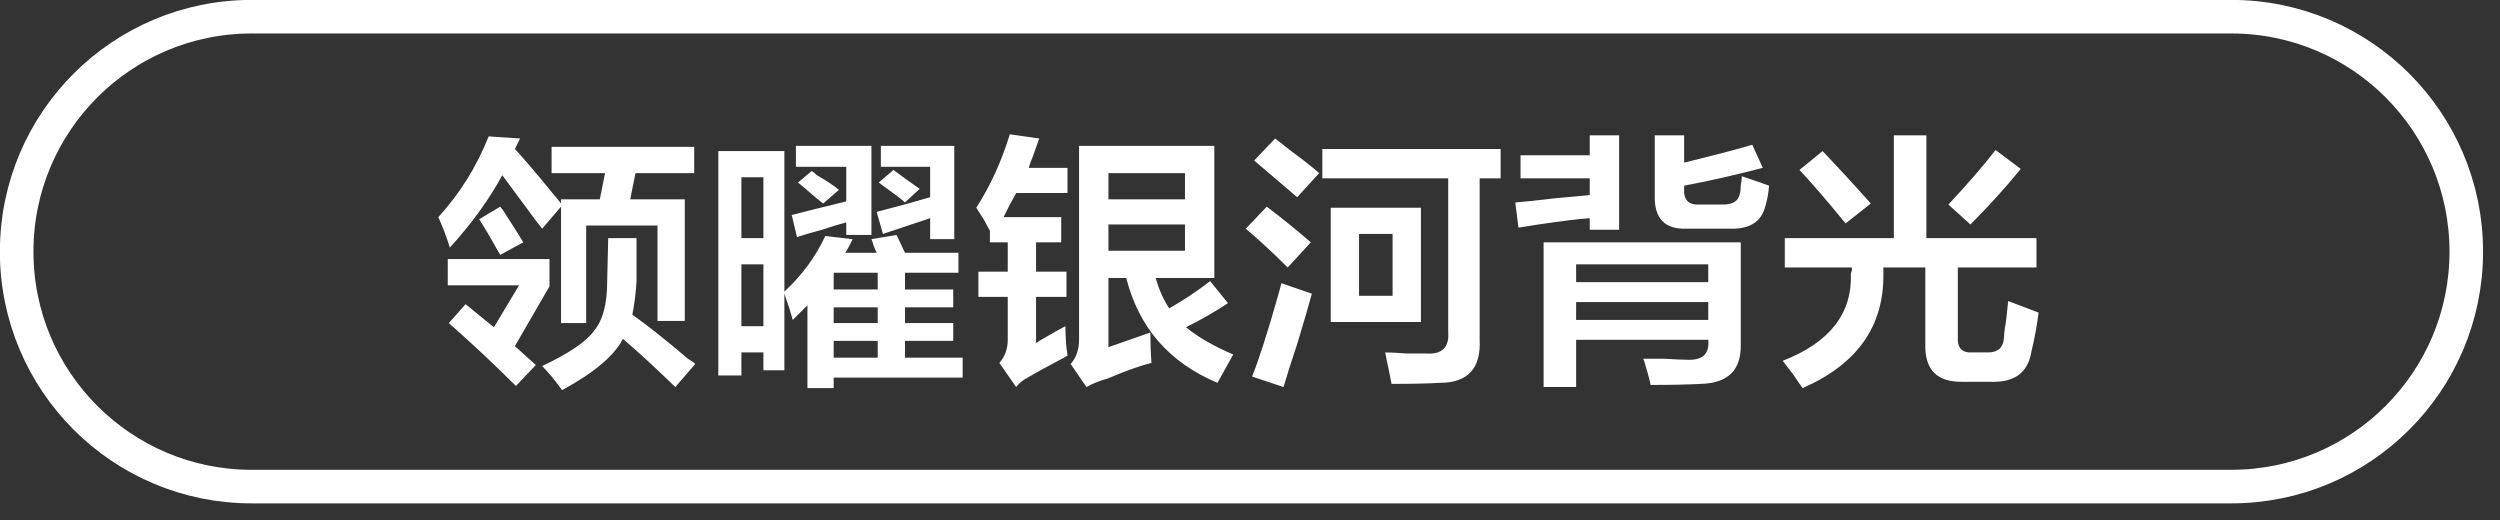
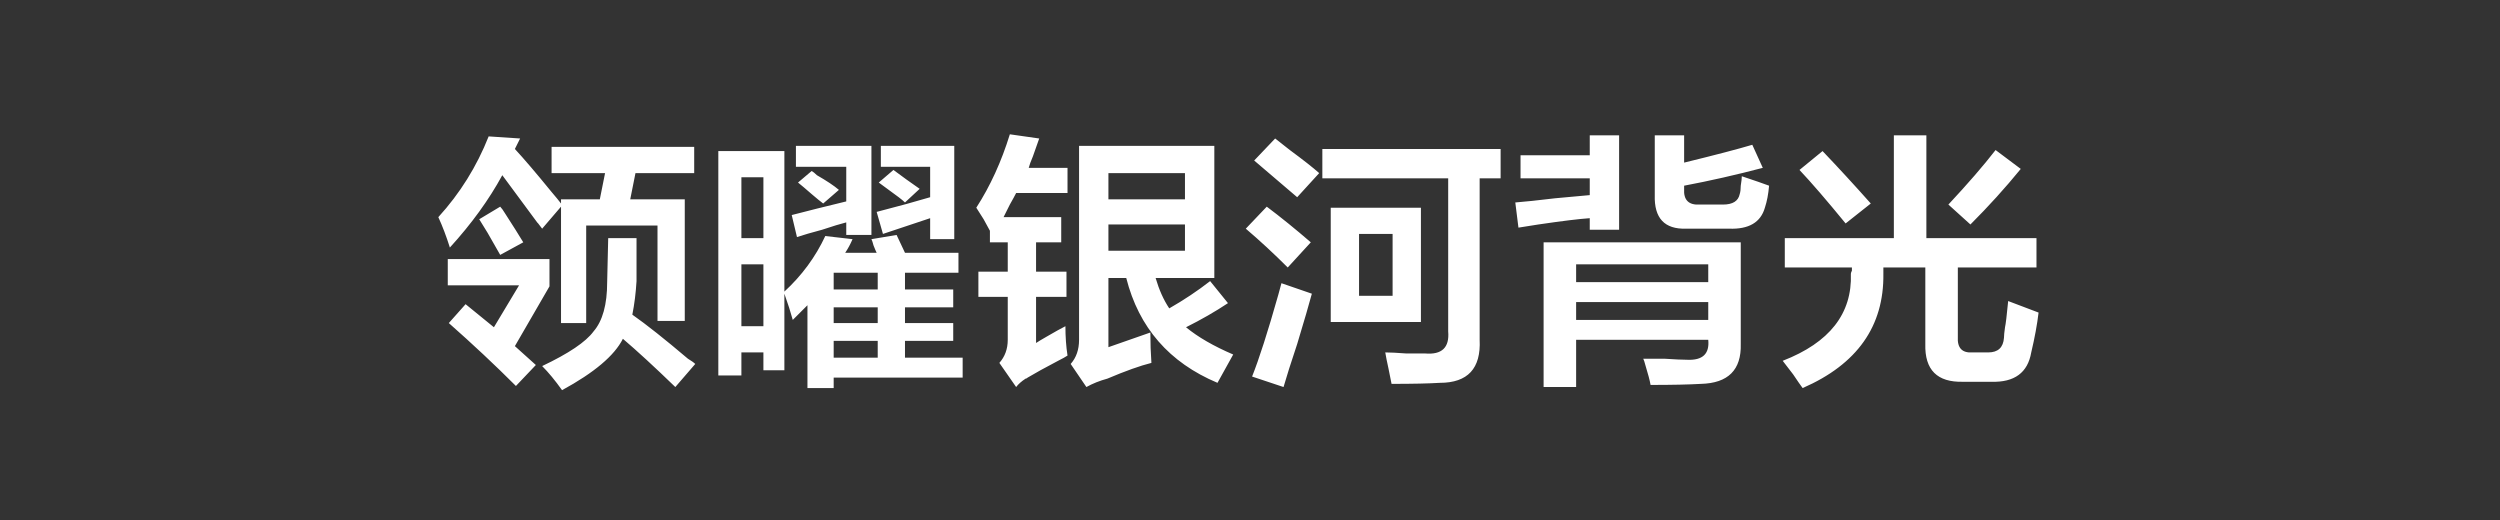
<svg xmlns="http://www.w3.org/2000/svg" width="149px" height="31px">
  <rect width="100%" height="100%" fill="#333333" stroke="none" />
  <defs>
    <linearGradient id="PSgrad_0" x1="0%" x2="0%" y1="100%" y2="0%">
      <stop offset="0%" stop-color="rgb(0,0,0)" stop-opacity="1" />
      <stop offset="100%" stop-color="rgb(255,255,255)" stop-opacity="1" />
    </linearGradient>
  </defs>
  <path fill-rule="evenodd" fill="rgb(255, 255, 255)" d="M116.687,20.067 C116.645,20.734 116.937,21.046 117.562,21.004 L118.499,21.004 C119.082,21.004 119.395,20.713 119.437,20.129 C119.437,20.004 119.457,19.796 119.499,19.504 C119.540,19.338 119.603,18.817 119.687,17.942 L121.499,18.629 C121.415,19.338 121.270,20.129 121.062,21.004 C120.853,22.212 120.062,22.795 118.687,22.754 L116.999,22.754 C115.457,22.795 114.707,22.045 114.749,20.504 L114.749,15.942 L112.249,15.942 C112.249,16.067 112.249,16.192 112.249,16.317 C112.290,19.442 110.687,21.712 107.437,23.129 C107.312,22.962 107.124,22.692 106.874,22.317 C106.582,21.942 106.374,21.670 106.249,21.504 C109.040,20.421 110.395,18.692 110.312,16.317 C110.312,16.276 110.332,16.213 110.374,16.129 C110.374,16.046 110.374,15.984 110.374,15.942 L106.374,15.942 L106.374,14.192 L112.874,14.192 L112.874,8.067 L114.812,8.067 L114.812,14.192 L121.374,14.192 L121.374,15.942 L116.687,15.942 L116.687,20.067 ZM116.124,12.192 C117.290,10.942 118.228,9.859 118.937,8.942 L120.437,10.067 C119.520,11.192 118.520,12.296 117.437,13.379 L116.124,12.192 ZM107.249,10.129 L108.624,9.004 C109.540,9.963 110.499,11.004 111.499,12.129 L109.999,13.317 C108.874,11.942 107.957,10.879 107.249,10.129 ZM101.312,12.192 L102.687,12.192 C103.270,12.192 103.603,11.984 103.687,11.567 C103.728,11.442 103.749,11.276 103.749,11.067 C103.790,10.817 103.812,10.629 103.812,10.504 C104.562,10.754 105.103,10.942 105.437,11.067 C105.395,11.567 105.312,12.004 105.187,12.379 C104.937,13.254 104.228,13.671 103.062,13.629 L100.499,13.629 C99.207,13.671 98.582,13.004 98.624,11.629 L98.624,8.067 L100.374,8.067 L100.374,9.692 C102.249,9.234 103.603,8.879 104.437,8.629 L105.062,10.004 C103.478,10.421 101.915,10.776 100.374,11.067 L100.374,11.254 C100.332,11.921 100.645,12.234 101.312,12.192 ZM94.749,13.004 C94.124,13.046 93.103,13.171 91.687,13.379 C91.145,13.463 90.749,13.526 90.499,13.567 L90.312,12.067 C90.853,12.026 91.645,11.942 92.687,11.817 C93.603,11.734 94.290,11.671 94.749,11.629 L94.749,10.629 L90.624,10.629 L90.624,9.254 L94.749,9.254 L94.749,8.067 L96.499,8.067 L96.499,13.692 L94.749,13.692 L94.749,13.004 ZM88.187,20.254 C88.270,21.962 87.478,22.817 85.812,22.817 C85.145,22.858 84.187,22.879 82.937,22.879 C82.895,22.670 82.832,22.358 82.749,21.942 C82.665,21.567 82.603,21.254 82.562,21.004 C82.853,21.004 83.270,21.026 83.812,21.067 C84.312,21.067 84.687,21.067 84.937,21.067 C85.937,21.151 86.395,20.713 86.312,19.754 L86.312,10.629 L78.812,10.629 L78.812,8.879 L89.437,8.879 L89.437,10.629 L88.187,10.629 L88.187,20.254 ZM74.749,9.567 L75.999,8.254 C76.207,8.421 76.499,8.651 76.874,8.942 C77.665,9.526 78.249,9.984 78.624,10.317 L77.312,11.754 C76.437,11.004 75.582,10.276 74.749,9.567 ZM78.124,14.442 L76.749,15.942 C75.915,15.109 75.082,14.338 74.249,13.629 L75.499,12.317 C76.332,12.942 77.207,13.651 78.124,14.442 ZM72.562,22.817 C69.687,21.608 67.874,19.526 67.124,16.567 L66.062,16.567 L66.062,20.692 L68.562,19.817 C68.562,20.442 68.582,21.046 68.624,21.629 C67.957,21.795 67.082,22.108 65.999,22.567 C65.540,22.692 65.124,22.858 64.749,23.067 L63.812,21.692 C64.145,21.317 64.312,20.838 64.312,20.254 L64.312,8.692 L72.374,8.692 L72.374,16.567 L68.874,16.567 C69.082,17.276 69.353,17.879 69.687,18.379 C70.562,17.879 71.374,17.338 72.124,16.754 L73.187,18.067 C72.437,18.567 71.603,19.046 70.687,19.504 C71.395,20.088 72.332,20.629 73.499,21.129 L72.562,22.817 ZM70.624,10.317 L66.062,10.317 L66.062,11.879 L70.624,11.879 L70.624,10.317 ZM70.624,14.942 L70.624,13.379 L66.062,13.379 L66.062,14.942 L70.624,14.942 ZM62.374,20.067 C62.874,19.776 63.249,19.567 63.499,19.442 C63.499,20.067 63.540,20.651 63.624,21.192 C63.499,21.275 63.312,21.379 63.062,21.504 C62.270,21.920 61.665,22.254 61.249,22.504 C61.207,22.545 61.165,22.567 61.124,22.567 C60.874,22.733 60.687,22.900 60.562,23.067 L59.562,21.629 C59.895,21.254 60.062,20.796 60.062,20.254 L60.062,17.692 L58.312,17.692 L58.312,16.192 L60.062,16.192 L60.062,14.442 L58.999,14.442 L58.999,13.754 C58.915,13.588 58.790,13.359 58.624,13.067 C58.415,12.734 58.270,12.504 58.187,12.379 C59.020,11.088 59.687,9.629 60.187,8.004 L61.937,8.254 C61.853,8.504 61.728,8.859 61.562,9.317 C61.437,9.609 61.353,9.838 61.312,10.004 L63.624,10.004 L63.624,11.504 L60.562,11.504 C60.478,11.671 60.353,11.901 60.187,12.192 C60.020,12.526 59.895,12.776 59.812,12.942 L63.249,12.942 L63.249,14.442 L61.749,14.442 L61.749,16.192 L63.562,16.192 L63.562,17.692 L61.749,17.692 L61.749,20.442 C61.874,20.359 62.082,20.234 62.374,20.067 ZM49.687,23.129 L48.124,23.129 L48.124,18.192 C47.832,18.484 47.540,18.776 47.249,19.067 C47.124,18.609 46.957,18.088 46.749,17.504 L46.749,22.067 L45.499,22.067 L45.499,21.004 L44.187,21.004 L44.187,22.379 L42.812,22.379 L42.812,9.004 L46.749,9.004 L46.749,17.379 C47.790,16.421 48.603,15.317 49.187,14.067 L50.812,14.254 C50.687,14.546 50.540,14.817 50.374,15.067 L52.249,15.067 C52.207,14.984 52.145,14.838 52.062,14.629 C52.020,14.463 51.978,14.338 51.937,14.254 L53.437,14.004 L53.937,15.067 L57.124,15.067 L57.124,16.254 L53.937,16.254 L53.937,17.254 L56.812,17.254 L56.812,18.317 L53.937,18.317 L53.937,19.254 L56.812,19.254 L56.812,20.317 L53.937,20.317 L53.937,21.317 L57.374,21.317 L57.374,22.504 L49.687,22.504 L49.687,23.129 ZM45.499,10.567 L44.187,10.567 L44.187,14.192 L45.499,14.192 L45.499,10.567 ZM45.499,15.754 L44.187,15.754 L44.187,19.442 L45.499,19.442 L45.499,15.754 ZM52.312,16.254 L49.687,16.254 L49.687,17.254 L52.312,17.254 L52.312,16.254 ZM52.312,18.317 L49.687,18.317 L49.687,19.254 L52.312,19.254 L52.312,18.317 ZM52.312,21.317 L52.312,20.317 L49.687,20.317 L49.687,21.317 L52.312,21.317 ZM54.812,11.254 L53.937,12.067 C53.853,11.984 53.728,11.879 53.562,11.754 C53.103,11.421 52.707,11.129 52.374,10.879 L53.249,10.129 C53.749,10.504 54.270,10.879 54.812,11.254 ZM55.437,13.004 L52.624,13.942 L52.249,12.629 C53.540,12.296 54.603,12.004 55.437,11.754 L55.437,9.942 L52.499,9.942 L52.499,8.692 L56.874,8.692 L56.874,14.254 L55.437,14.254 L55.437,13.004 ZM49.999,11.317 L49.062,12.129 C48.895,12.004 48.665,11.817 48.374,11.567 C48.040,11.276 47.770,11.046 47.562,10.879 L48.374,10.192 C48.457,10.234 48.562,10.317 48.687,10.442 C49.270,10.776 49.707,11.067 49.999,11.317 ZM50.437,13.254 C50.103,13.338 49.624,13.484 48.999,13.692 C48.374,13.859 47.874,14.004 47.499,14.129 L47.187,12.817 C48.145,12.567 49.228,12.296 50.437,12.004 L50.437,9.942 L47.437,9.942 L47.437,8.692 L51.937,8.692 L51.937,14.004 L50.437,14.004 L50.437,13.254 ZM37.124,20.192 C36.624,21.192 35.415,22.212 33.499,23.254 C33.082,22.670 32.687,22.192 32.312,21.817 C33.895,21.067 34.915,20.379 35.374,19.754 C35.915,19.129 36.187,18.151 36.187,16.817 L36.249,14.192 L37.937,14.192 L37.937,16.754 C37.895,17.463 37.812,18.129 37.687,18.754 C38.520,19.338 39.624,20.213 40.999,21.379 C41.207,21.504 41.353,21.608 41.437,21.692 L40.249,23.067 C38.999,21.858 37.957,20.901 37.124,20.192 ZM37.562,11.879 L40.812,11.879 L40.812,19.129 L39.187,19.129 L39.187,13.442 L34.937,13.442 L34.937,19.254 L33.437,19.254 L33.437,12.317 L32.312,13.629 C32.062,13.296 31.978,13.192 32.062,13.317 C31.145,12.067 30.437,11.109 29.937,10.442 C29.145,11.901 28.103,13.338 26.812,14.754 C26.603,14.088 26.374,13.484 26.124,12.942 C27.415,11.526 28.415,9.921 29.124,8.129 L30.999,8.254 L30.687,8.879 C31.228,9.463 31.957,10.317 32.874,11.442 C33.124,11.734 33.312,11.963 33.437,12.129 L33.437,11.879 L35.749,11.879 L36.062,10.317 L32.874,10.317 L32.874,8.754 L41.374,8.754 L41.374,10.317 L37.874,10.317 L37.562,11.879 ZM28.562,13.067 L29.812,12.317 C29.895,12.401 29.999,12.546 30.124,12.754 C30.582,13.463 30.937,14.026 31.187,14.442 L29.812,15.192 C29.645,14.901 29.395,14.463 29.062,13.879 C28.853,13.546 28.687,13.276 28.562,13.067 ZM32.749,17.067 L30.687,20.629 L31.937,21.754 L30.749,23.004 C29.499,21.754 28.165,20.504 26.749,19.254 L27.749,18.129 L29.437,19.504 L30.937,17.004 L26.687,17.004 L26.687,15.442 L32.749,15.442 L32.749,17.067 ZM76.374,16.879 L78.187,17.504 C78.020,18.129 77.728,19.129 77.312,20.504 C76.937,21.629 76.665,22.483 76.499,23.067 L74.624,22.442 C75.040,21.400 75.562,19.776 76.187,17.567 C76.270,17.276 76.332,17.046 76.374,16.879 ZM84.687,19.192 L79.312,19.192 L79.312,12.379 L84.687,12.379 L84.687,19.192 ZM82.999,13.942 L80.999,13.942 L80.999,17.629 L82.999,17.629 L82.999,13.942 ZM103.749,20.504 C103.790,22.045 102.999,22.837 101.374,22.879 C100.665,22.920 99.665,22.942 98.374,22.942 C98.332,22.692 98.228,22.295 98.062,21.754 C98.020,21.587 97.978,21.462 97.937,21.379 C98.187,21.379 98.603,21.379 99.187,21.379 C99.812,21.420 100.270,21.442 100.562,21.442 C101.478,21.483 101.895,21.088 101.812,20.254 L93.937,20.254 L93.937,23.067 L91.999,23.067 L91.999,14.442 L103.749,14.442 L103.749,20.504 ZM101.812,15.754 L93.937,15.754 L93.937,16.817 L101.812,16.817 L101.812,15.754 ZM101.812,18.004 L93.937,18.004 L93.937,19.067 L101.812,19.067 L101.812,18.004 Z" />
-   <path fill-rule="evenodd" stroke="rgb(255, 255, 255)" stroke-width="2px" stroke-linecap="butt" stroke-linejoin="miter" fill="none" d="M14.996,0.995 L132.987,0.995 C140.721,0.995 146.990,7.264 146.990,14.998 C146.990,22.732 140.721,29.001 132.987,29.001 L14.996,29.001 C7.262,29.001 0.993,22.732 0.993,14.998 C0.993,7.264 7.262,0.995 14.996,0.995 Z" />
</svg>